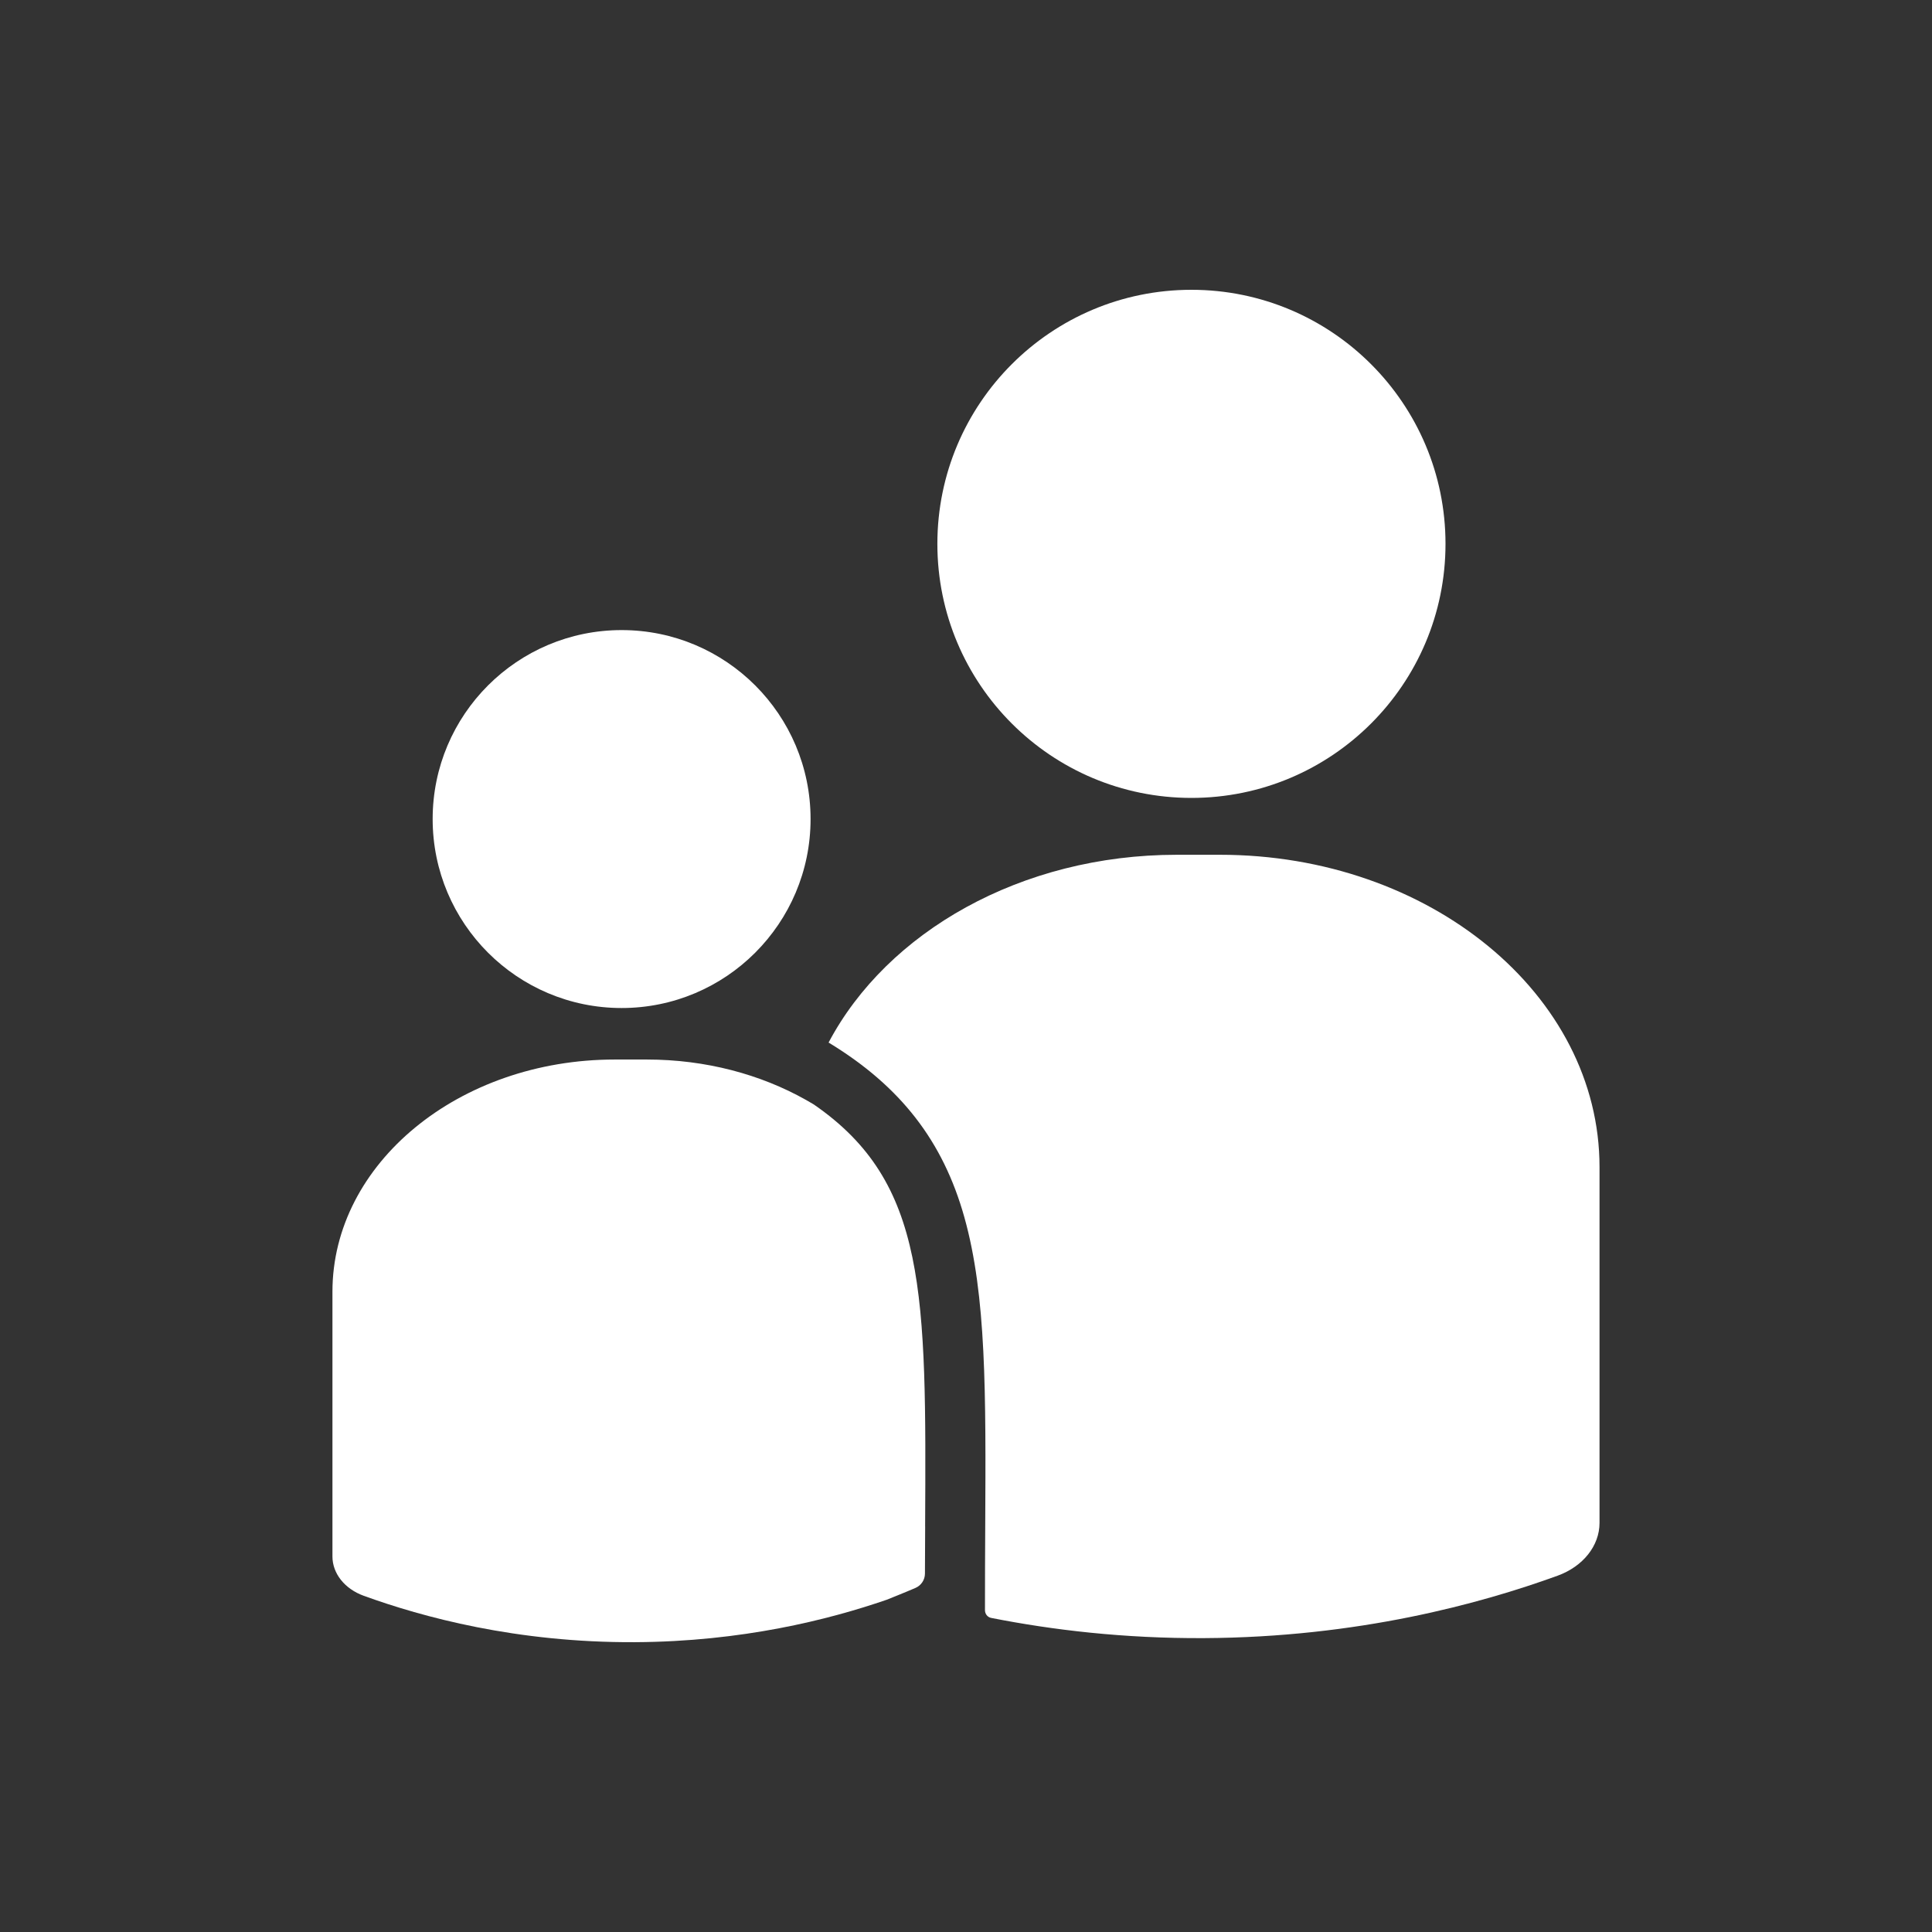
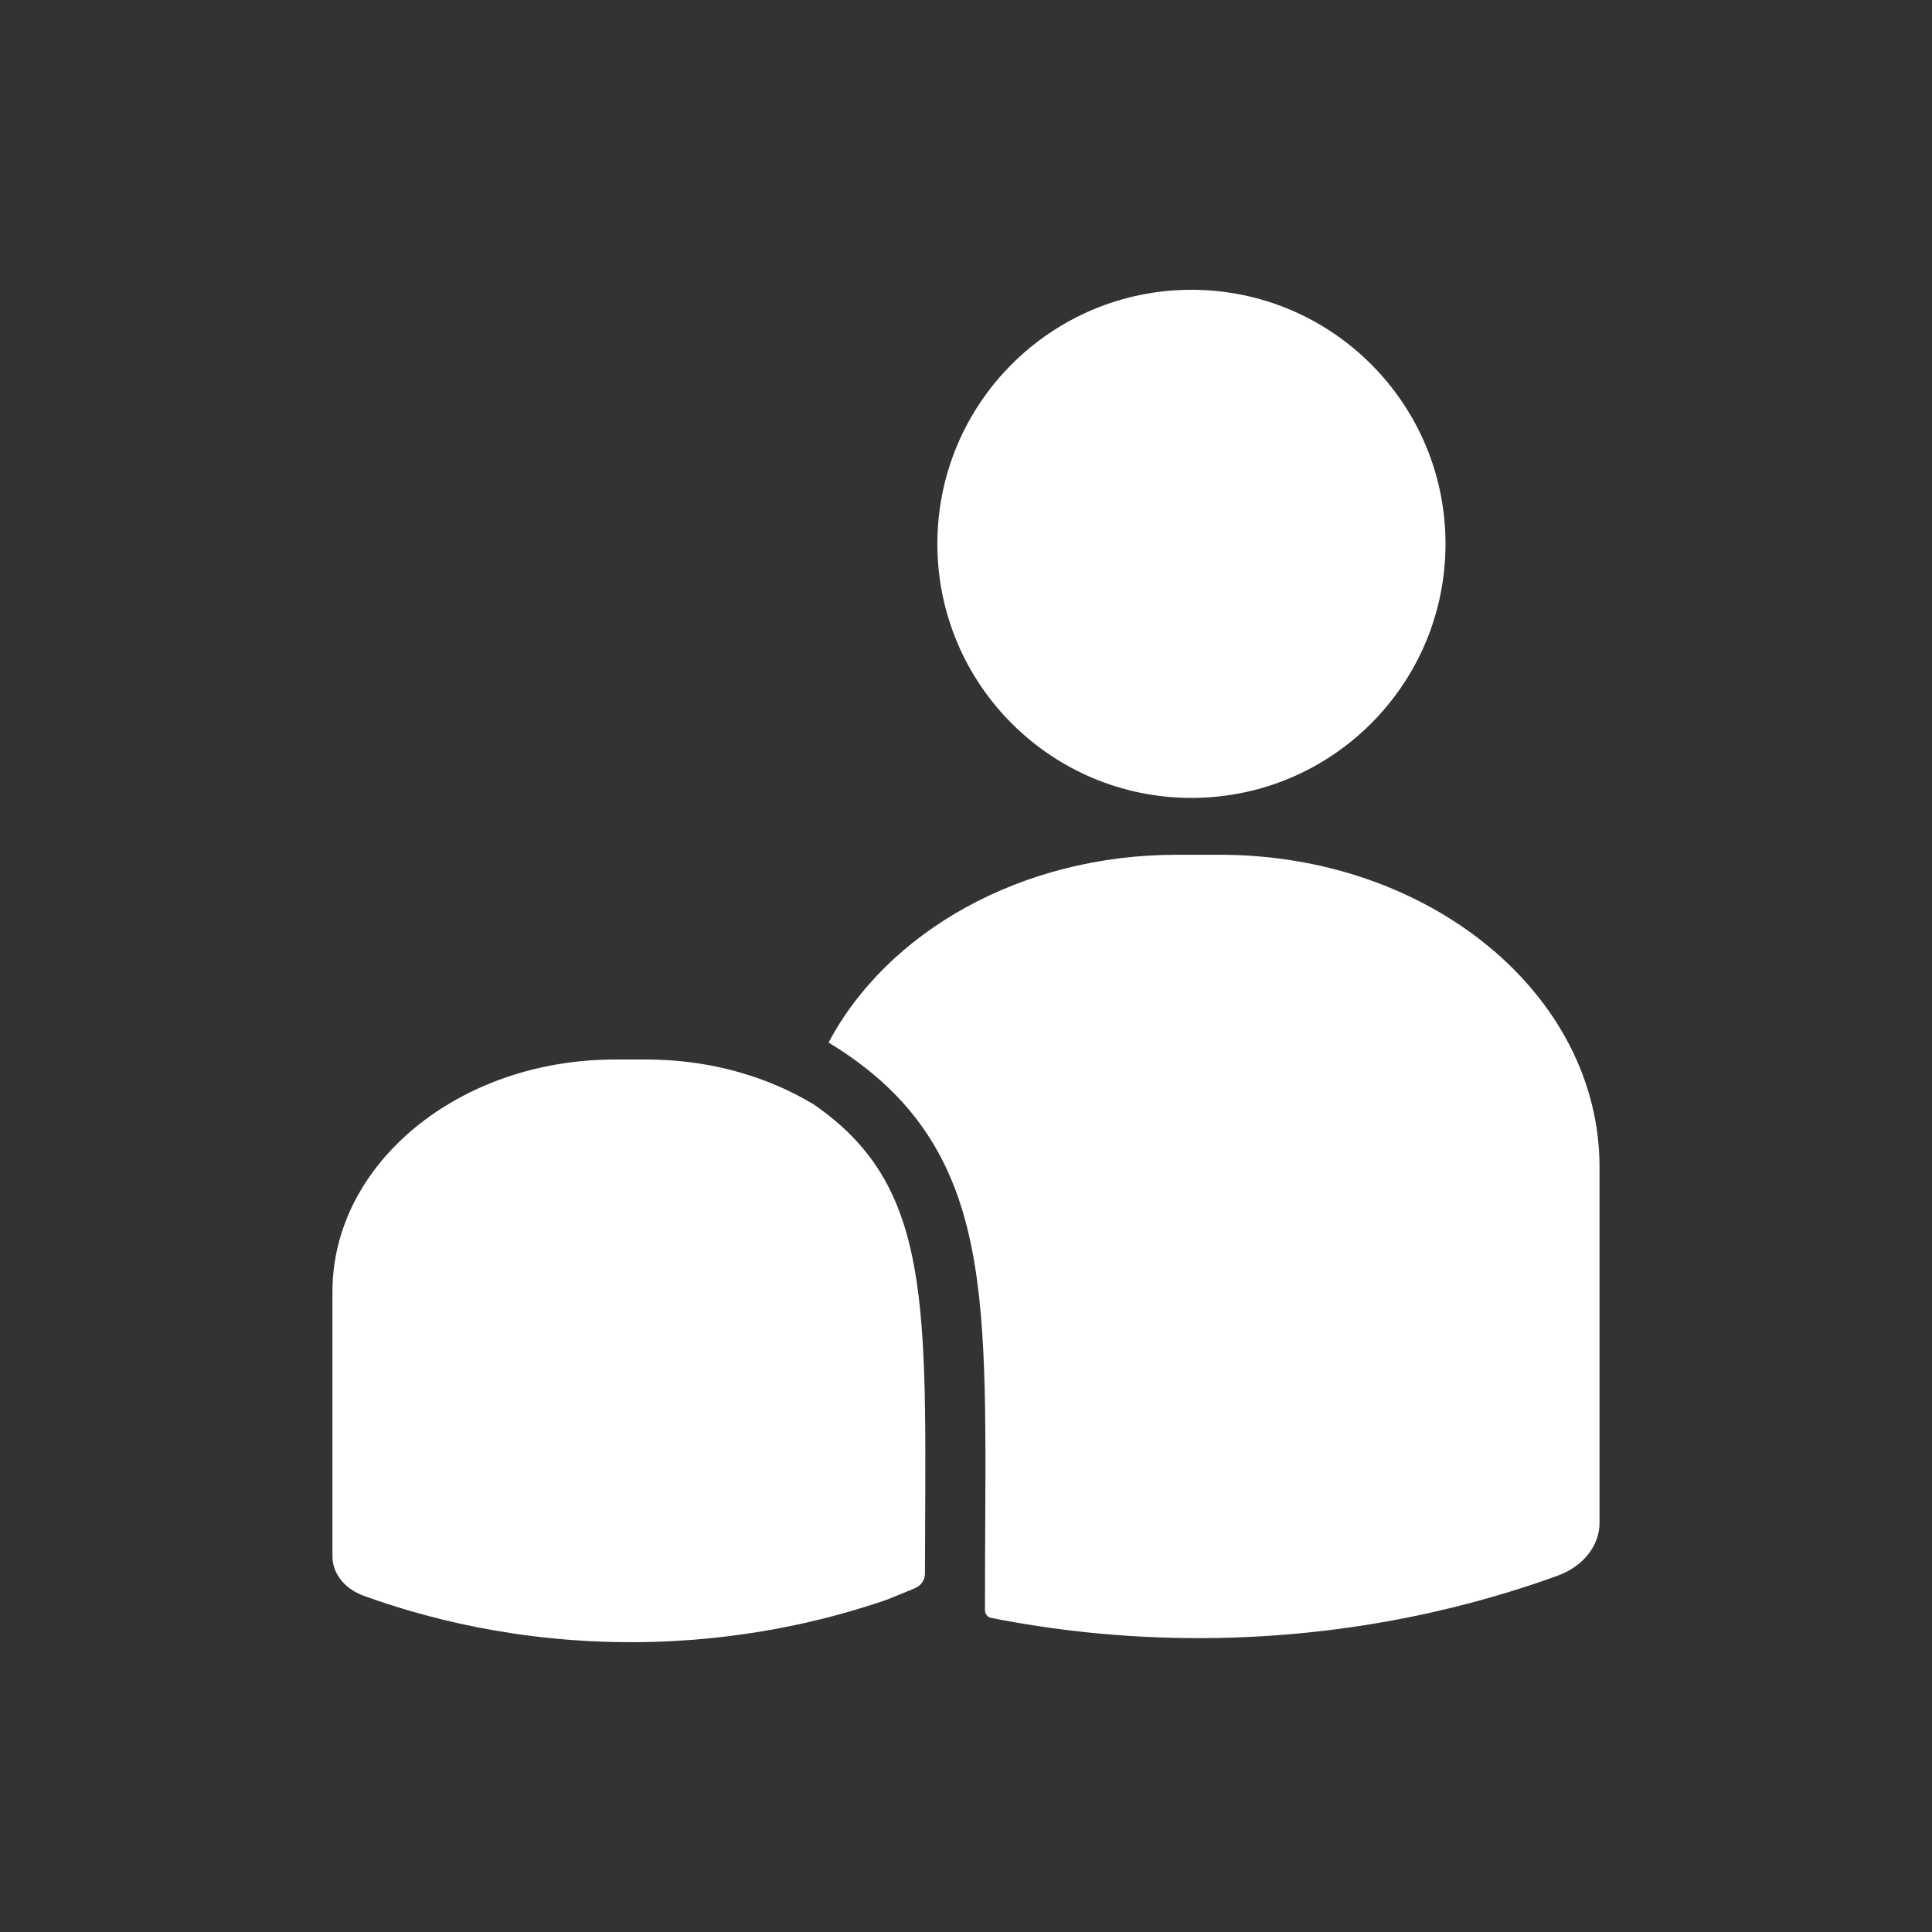
<svg xmlns="http://www.w3.org/2000/svg" id="a" viewBox="0 0 1000 1000">
  <rect x="0" y="0" width="1000" height="1000" fill="#333333" stroke="none" />
  <defs>
    <style>.b{fill:#fff;}</style>
  </defs>
  <path class="b" d="M474.65,758.02c-1.12,.66-2.33,1.24-3.61,1.74-.15,.06-.3,.11-.46,.17-1.56,.57-3.17,1.14-4.84,1.71,1.63-.65,3.28-1.31,4.94-1.99,1.31-.53,2.64-1.08,3.97-1.63Z" />
  <g>
    <path class="b" d="M827.91,604.05v184.21c0,11.84-8.53,22.54-21.7,27.32-40.05,14.54-103.42,31.9-183.06,32.31-41.3,.21-78.35-4.18-110.16-10.47-1.9-.38-3.18-2.08-3.17-4.02v-.03c-.01-15.11,.06-29.34,.13-43.1,.35-69.43,.61-119.58-10.8-160.23-11.03-39.36-32.96-67.76-70.27-90.42,30.25-57.19,99.56-97.19,180.22-97.19h22.35c108.5,0,196.46,72.37,196.46,161.63Z" />
    <path class="b" d="M748.19,281.5c0,72.63-58.88,131.5-131.51,131.5s-131.5-58.87-131.5-131.5,58.88-131.5,131.5-131.5,131.51,58.88,131.51,131.5Z" />
    <path class="b" d="M478.86,790.11c-.05,7.92-.08,16-.11,24.32v.05c0,3.23-1.94,6.16-4.91,7.43-1.39,.6-2.78,1.19-4.16,1.76-1.59,.66-3.18,1.32-4.75,1.95-1.99,.81-3.96,1.6-5.91,2.38-.05,.01-.1,.02-.13,.05-29.94,10.32-74.78,21.66-130.24,21.94-61.33,.31-110.08-13.02-140.41-24.02-9.81-3.56-16.17-11.52-16.17-20.34v-137.01c0-66.39,65.42-120.21,146.13-120.21h16.62c30.54,0,58.89,7.7,82.34,20.9,1.27,.7,2.52,1.44,3.76,2.18,.18,.11,.36,.22,.53,.34,58.28,40.33,58.01,97.32,57.39,218.27Z" />
-     <path class="b" d="M419.55,423.94c0,54.01-43.79,97.81-97.8,97.81s-97.81-43.8-97.81-97.81,43.79-97.81,97.81-97.81,97.8,43.79,97.8,97.81Z" />
  </g>
</svg>